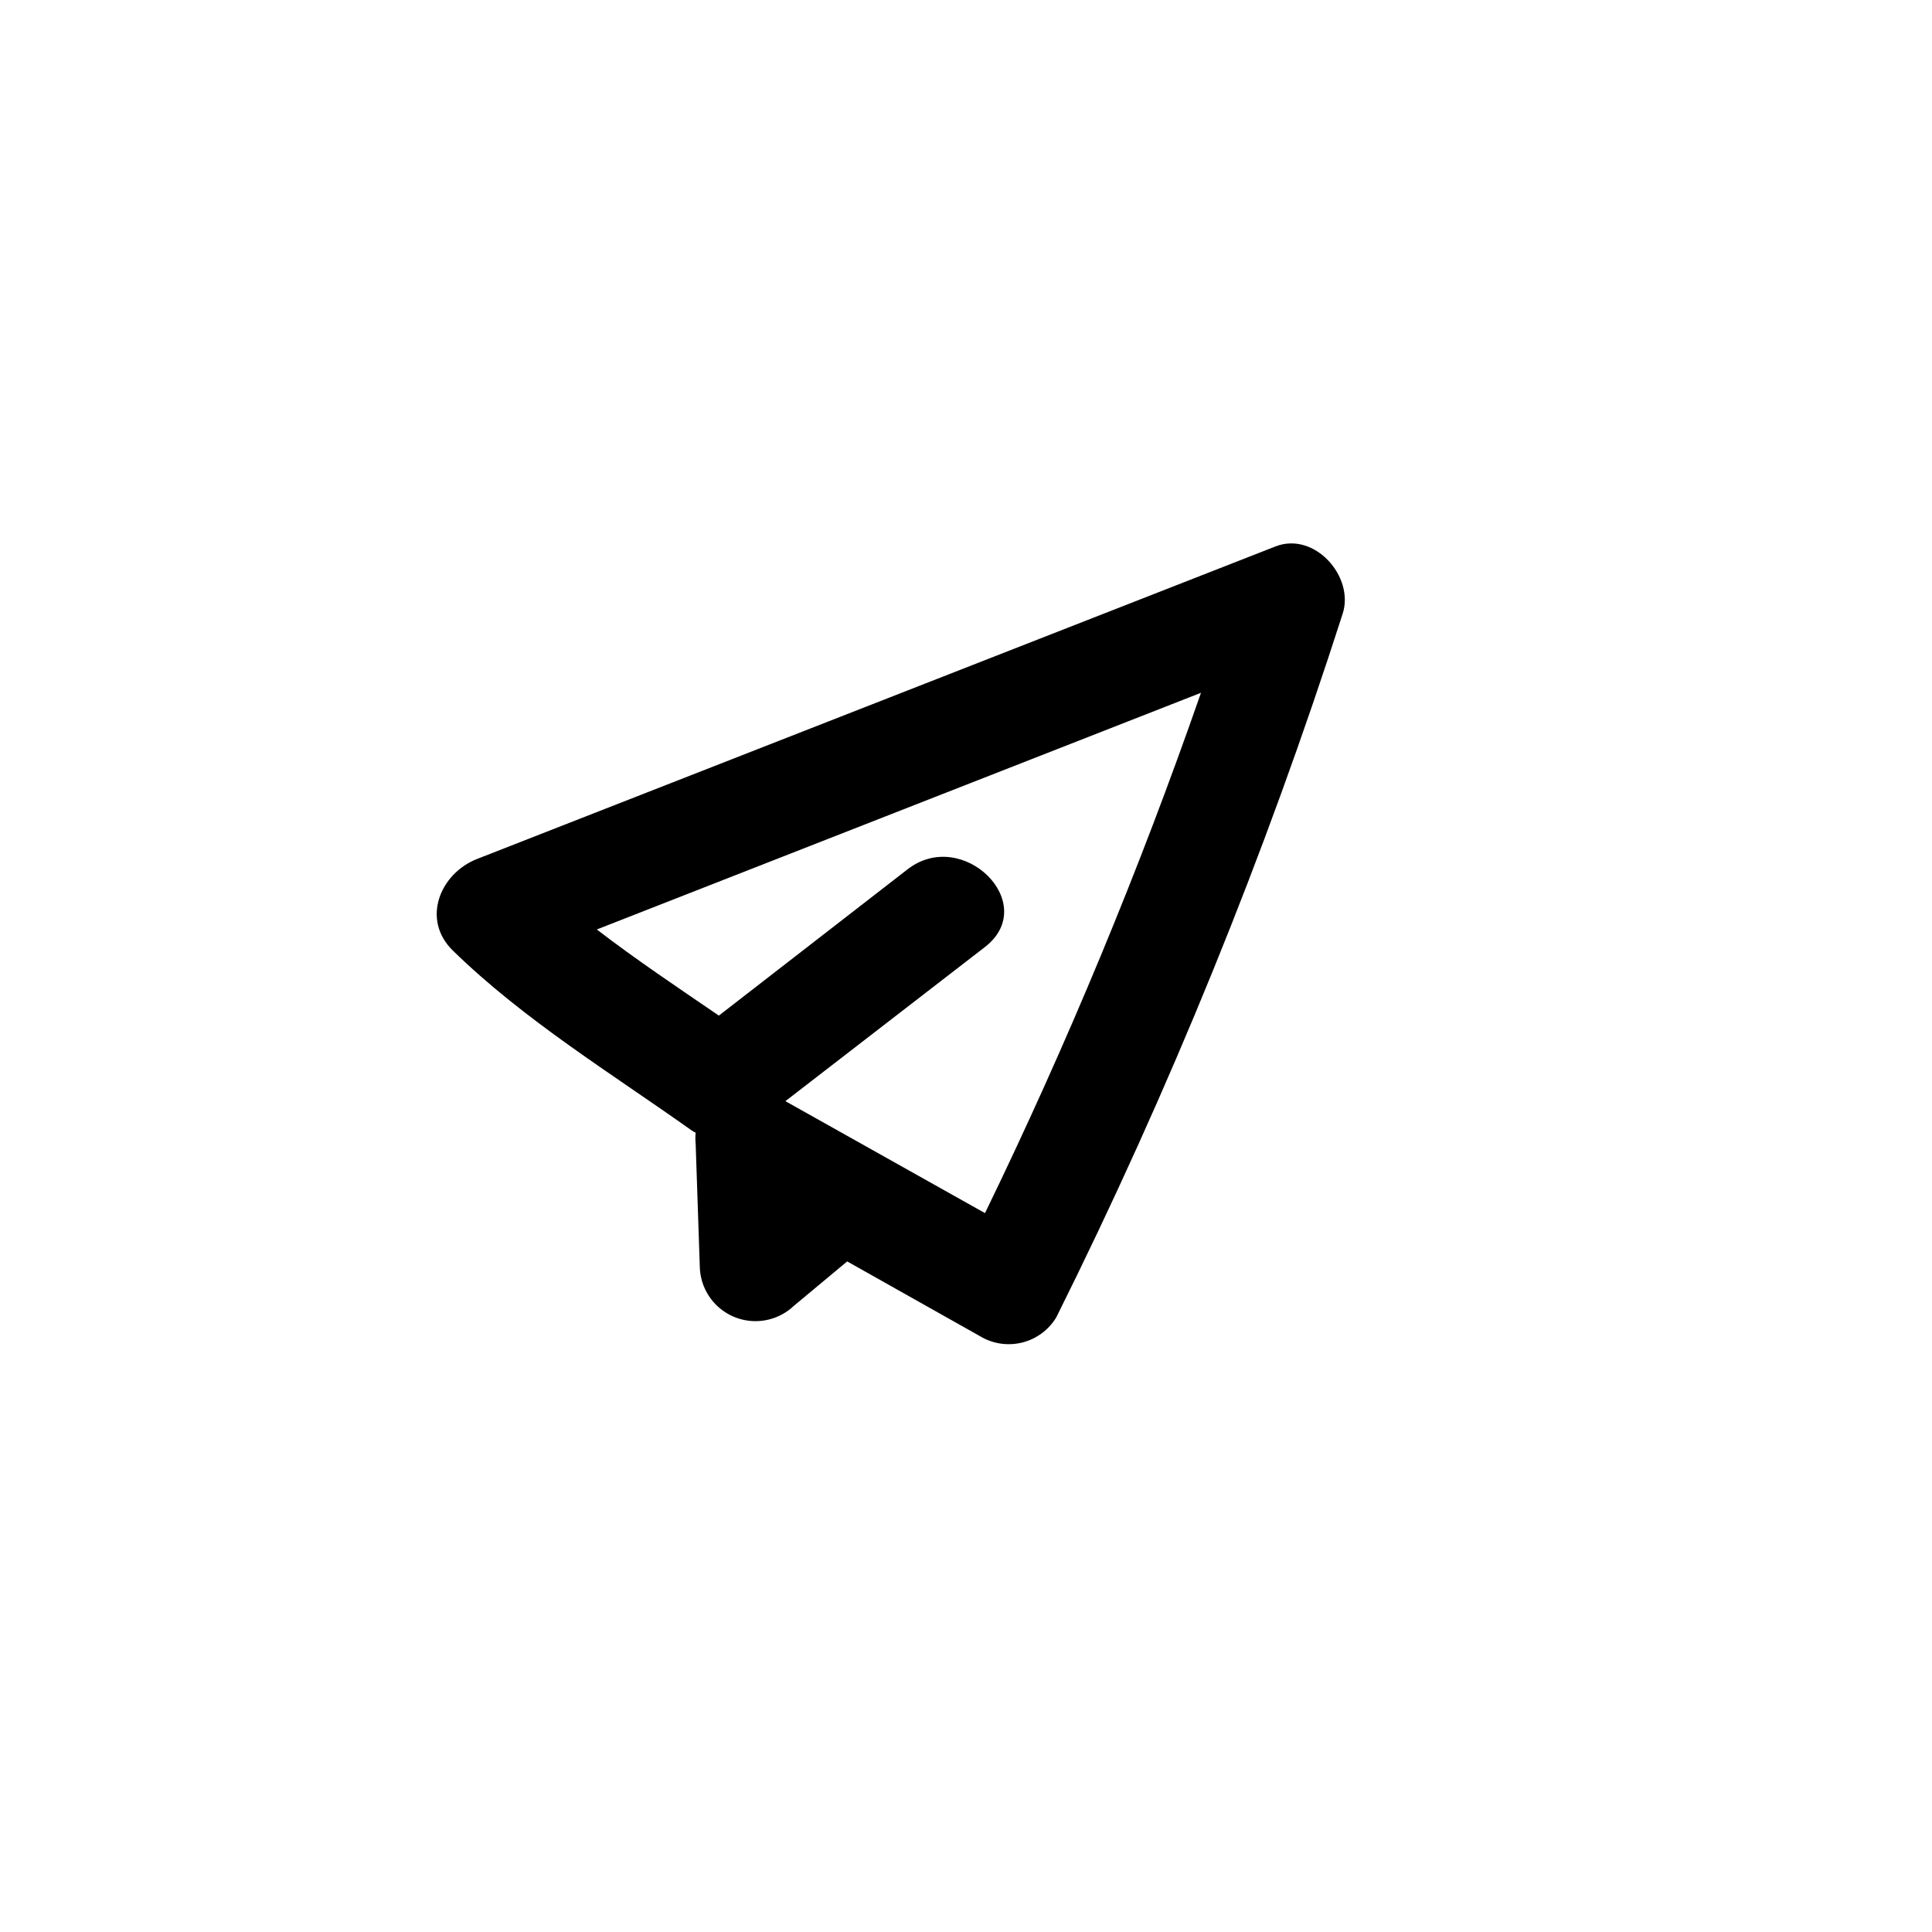
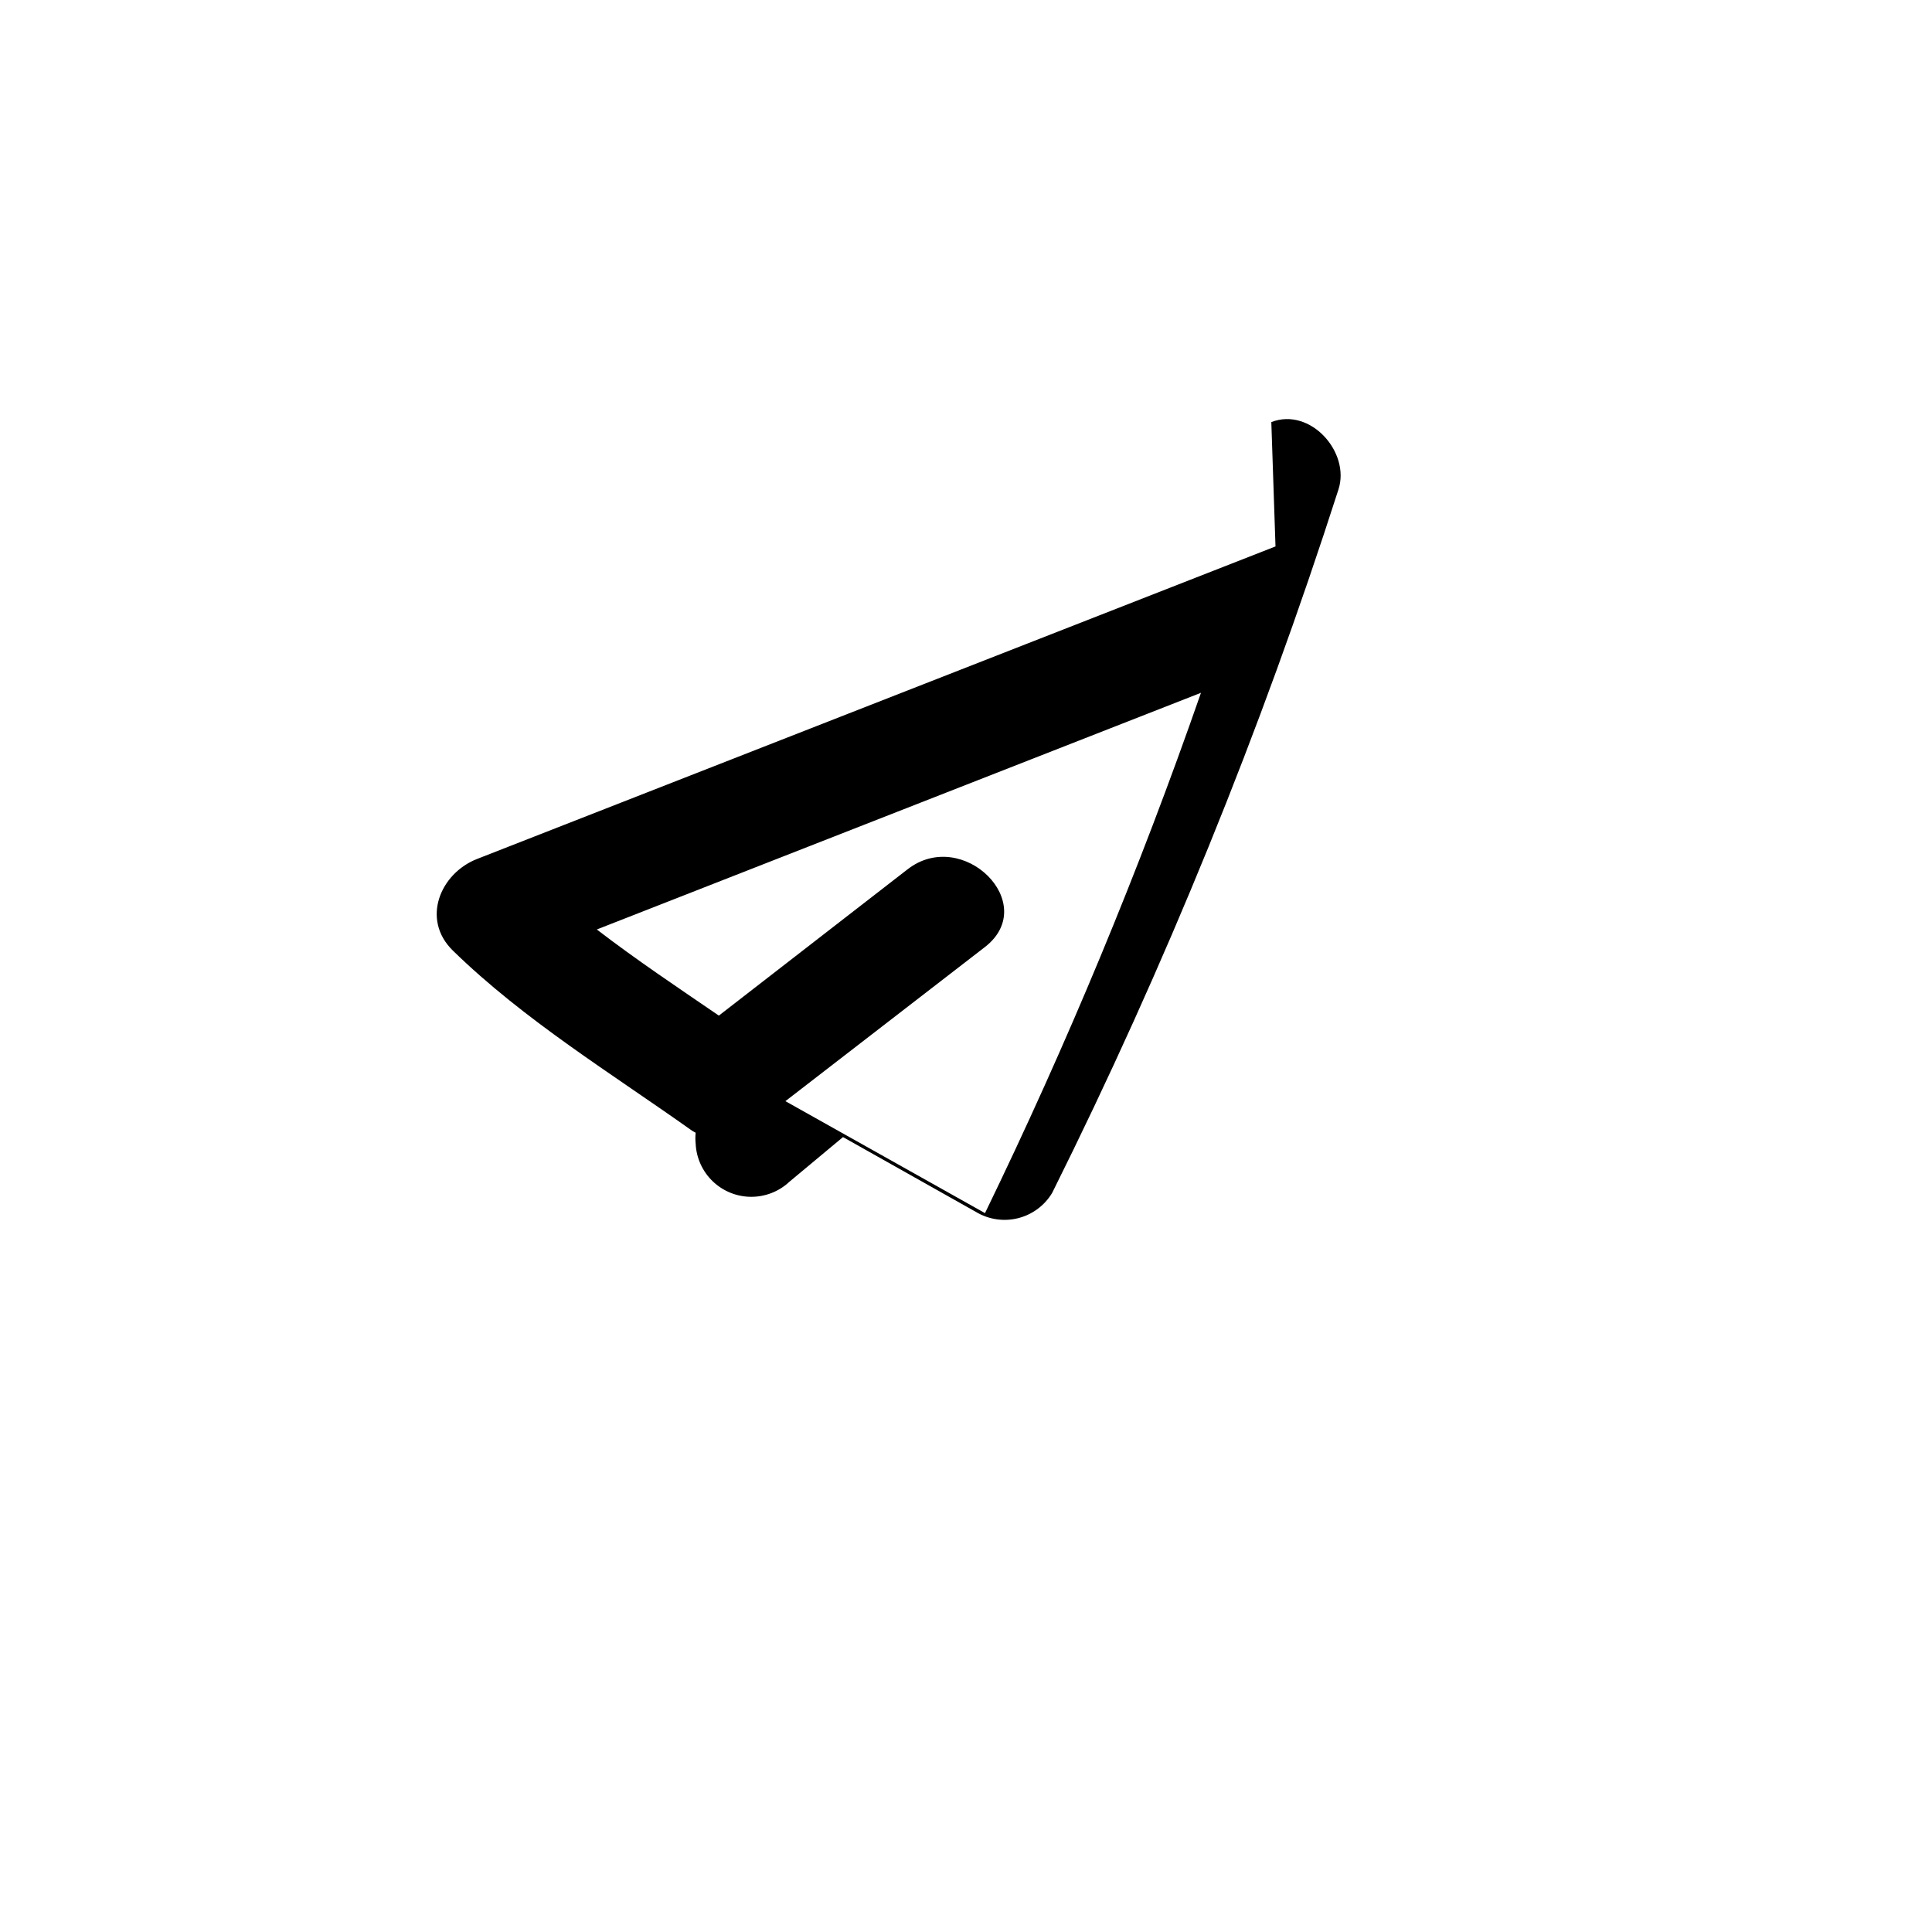
<svg xmlns="http://www.w3.org/2000/svg" fill="#000000" width="800px" height="800px" version="1.1" viewBox="144 144 512 512">
-   <path d="m482.02 288.81-211.6 82.828c-9.773 3.828-14.863 16.02-6.398 24.285 18.895 18.438 42.02 32.547 63.43 47.762l0.906 0.504v-0.004c-0.102 0.969-0.102 1.949 0 2.922l1.109 32.949c0.18 3.773 1.797 7.336 4.523 9.953 2.727 2.617 6.356 4.09 10.133 4.109 3.781 0.023 7.426-1.402 10.184-3.988l14.207-11.84 35.266 19.852c3.34 2 7.34 2.59 11.117 1.645 3.777-0.945 7.027-3.348 9.035-6.684 29.961-60.129 55.328-122.45 75.875-186.41 3.223-9.875-7.457-21.914-17.785-17.883zm-76.984 176.68-52.898-29.672 52.898-40.859c14.762-11.488-5.945-31.941-20.555-20.555l-49.977 38.742c-10.832-7.406-21.914-14.812-32.344-22.824l160.11-62.723c-16.371 47.043-35.48 93.086-57.234 137.89z" />
+   <path d="m482.02 288.81-211.6 82.828c-9.773 3.828-14.863 16.02-6.398 24.285 18.895 18.438 42.02 32.547 63.43 47.762l0.906 0.504v-0.004c-0.102 0.969-0.102 1.949 0 2.922c0.18 3.773 1.797 7.336 4.523 9.953 2.727 2.617 6.356 4.09 10.133 4.109 3.781 0.023 7.426-1.402 10.184-3.988l14.207-11.84 35.266 19.852c3.34 2 7.34 2.59 11.117 1.645 3.777-0.945 7.027-3.348 9.035-6.684 29.961-60.129 55.328-122.45 75.875-186.41 3.223-9.875-7.457-21.914-17.785-17.883zm-76.984 176.68-52.898-29.672 52.898-40.859c14.762-11.488-5.945-31.941-20.555-20.555l-49.977 38.742c-10.832-7.406-21.914-14.812-32.344-22.824l160.11-62.723c-16.371 47.043-35.48 93.086-57.234 137.89z" />
</svg>